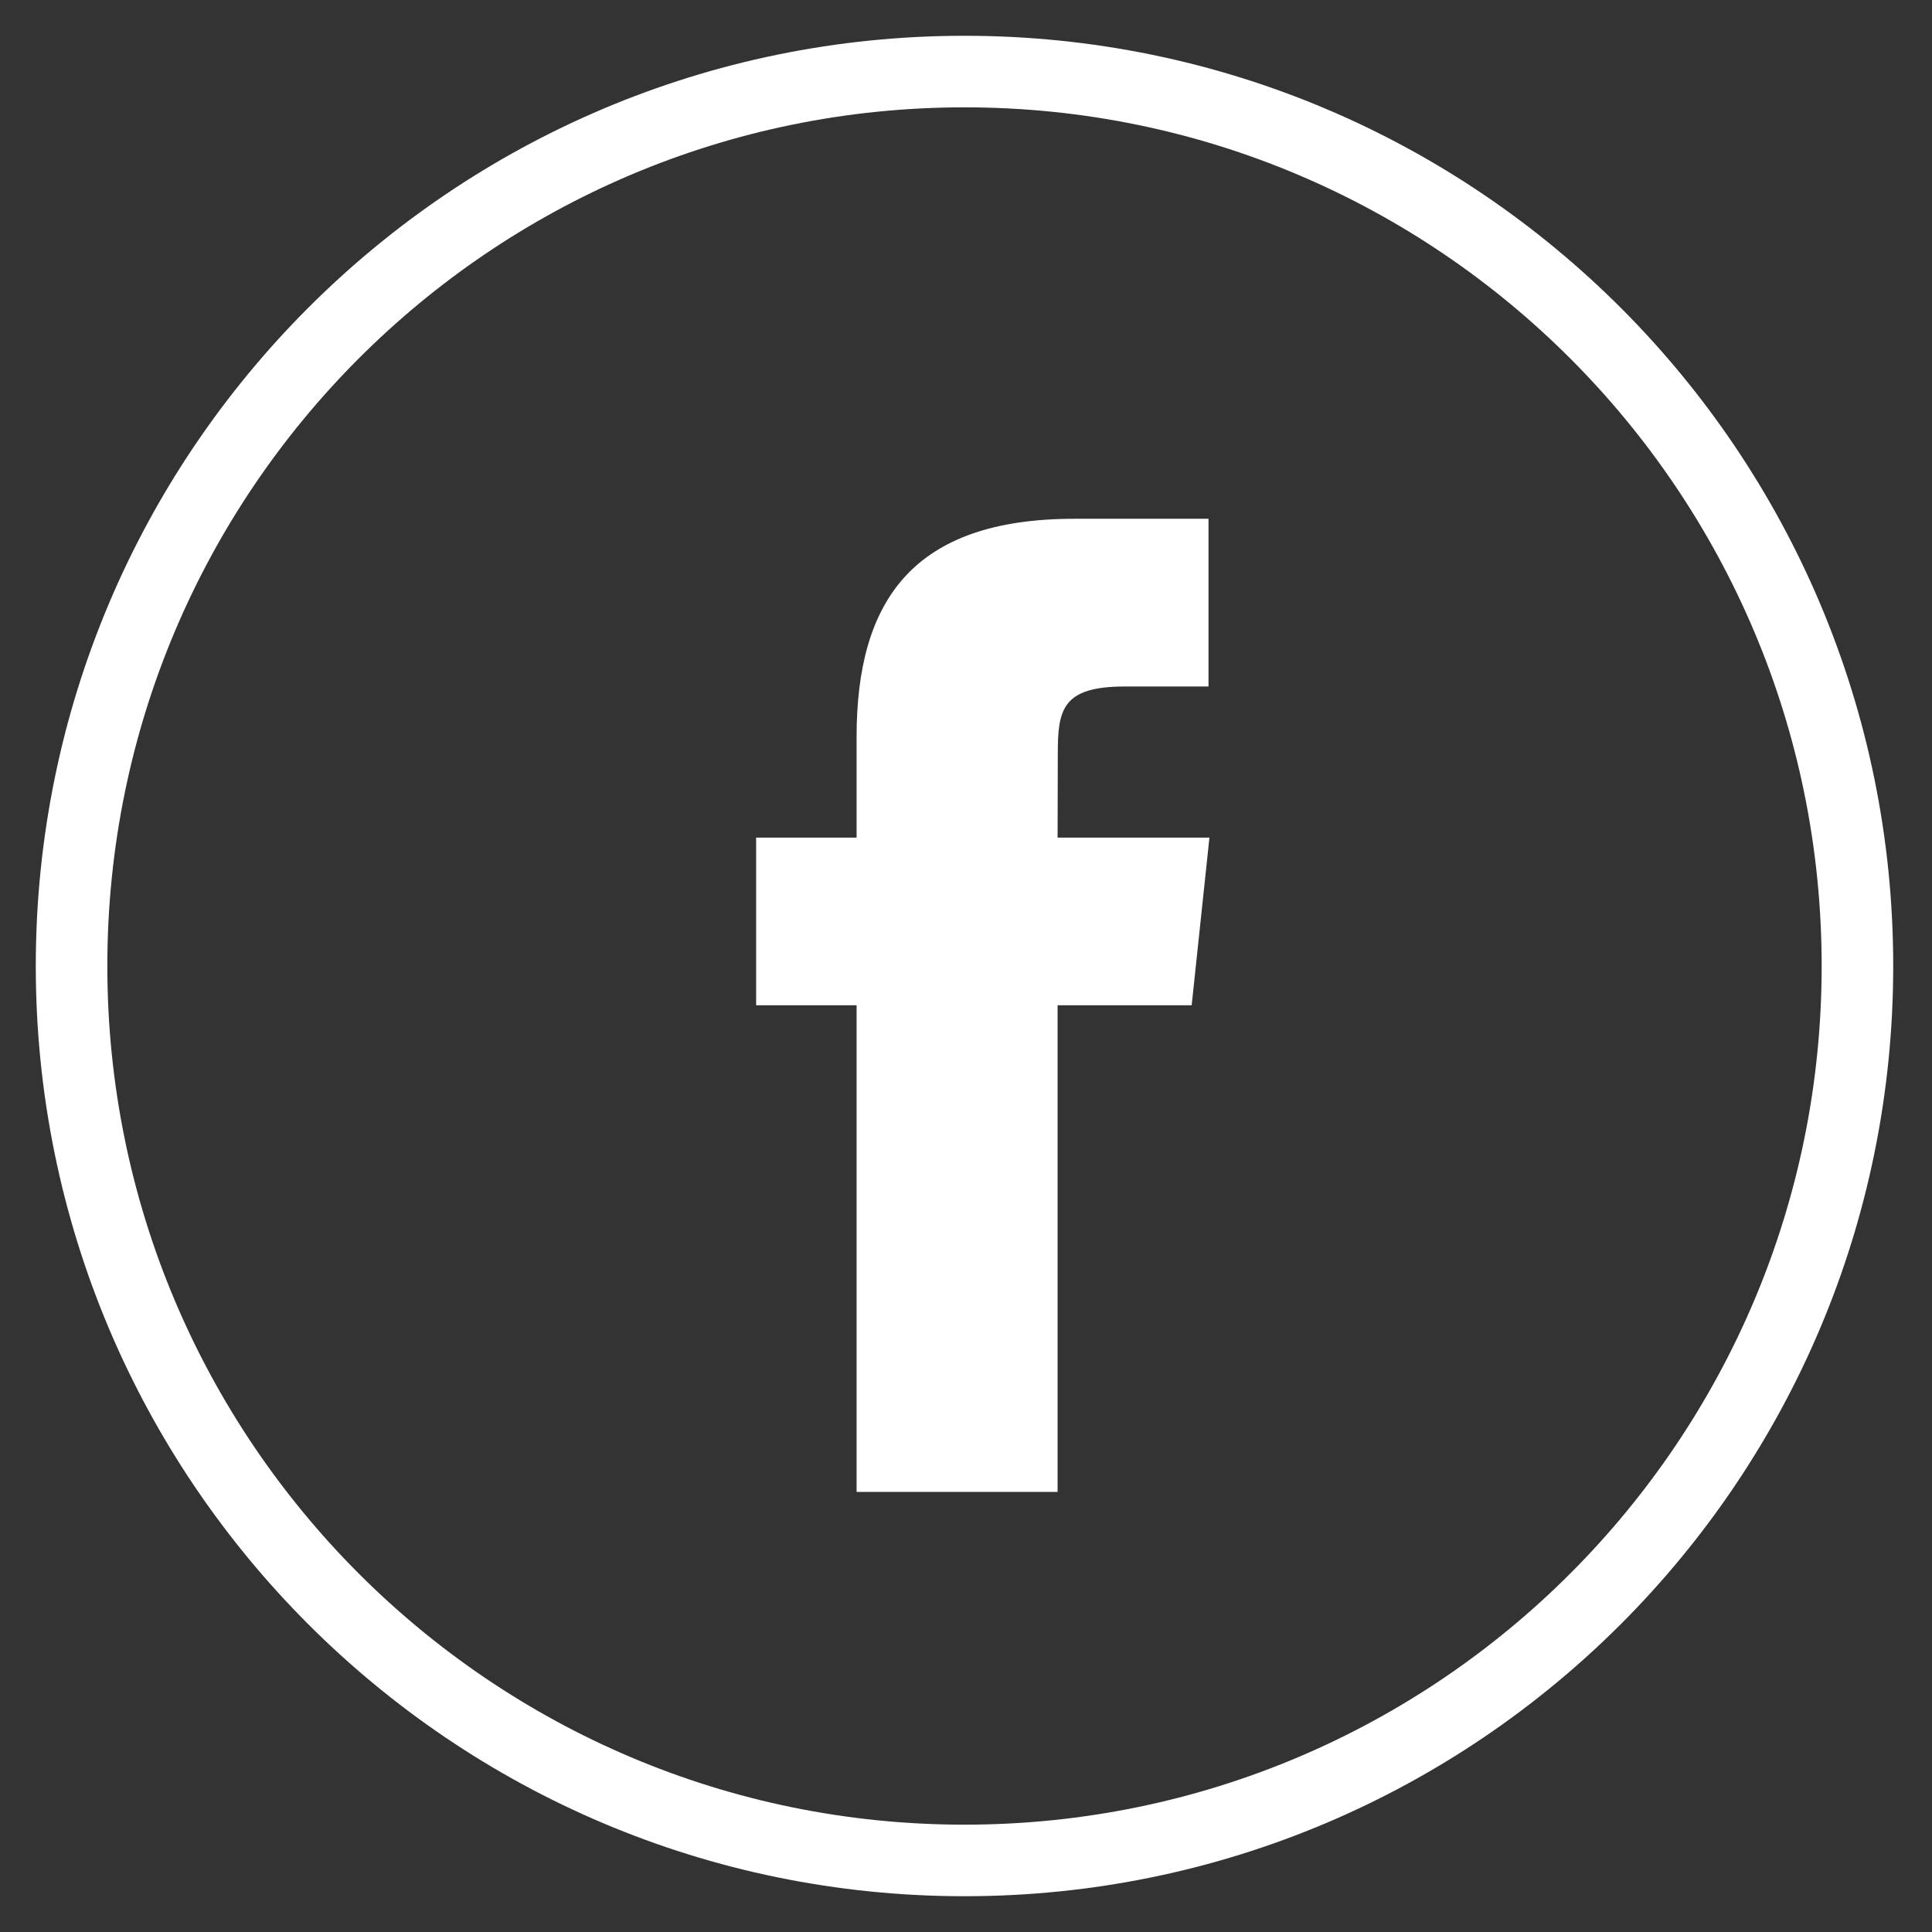
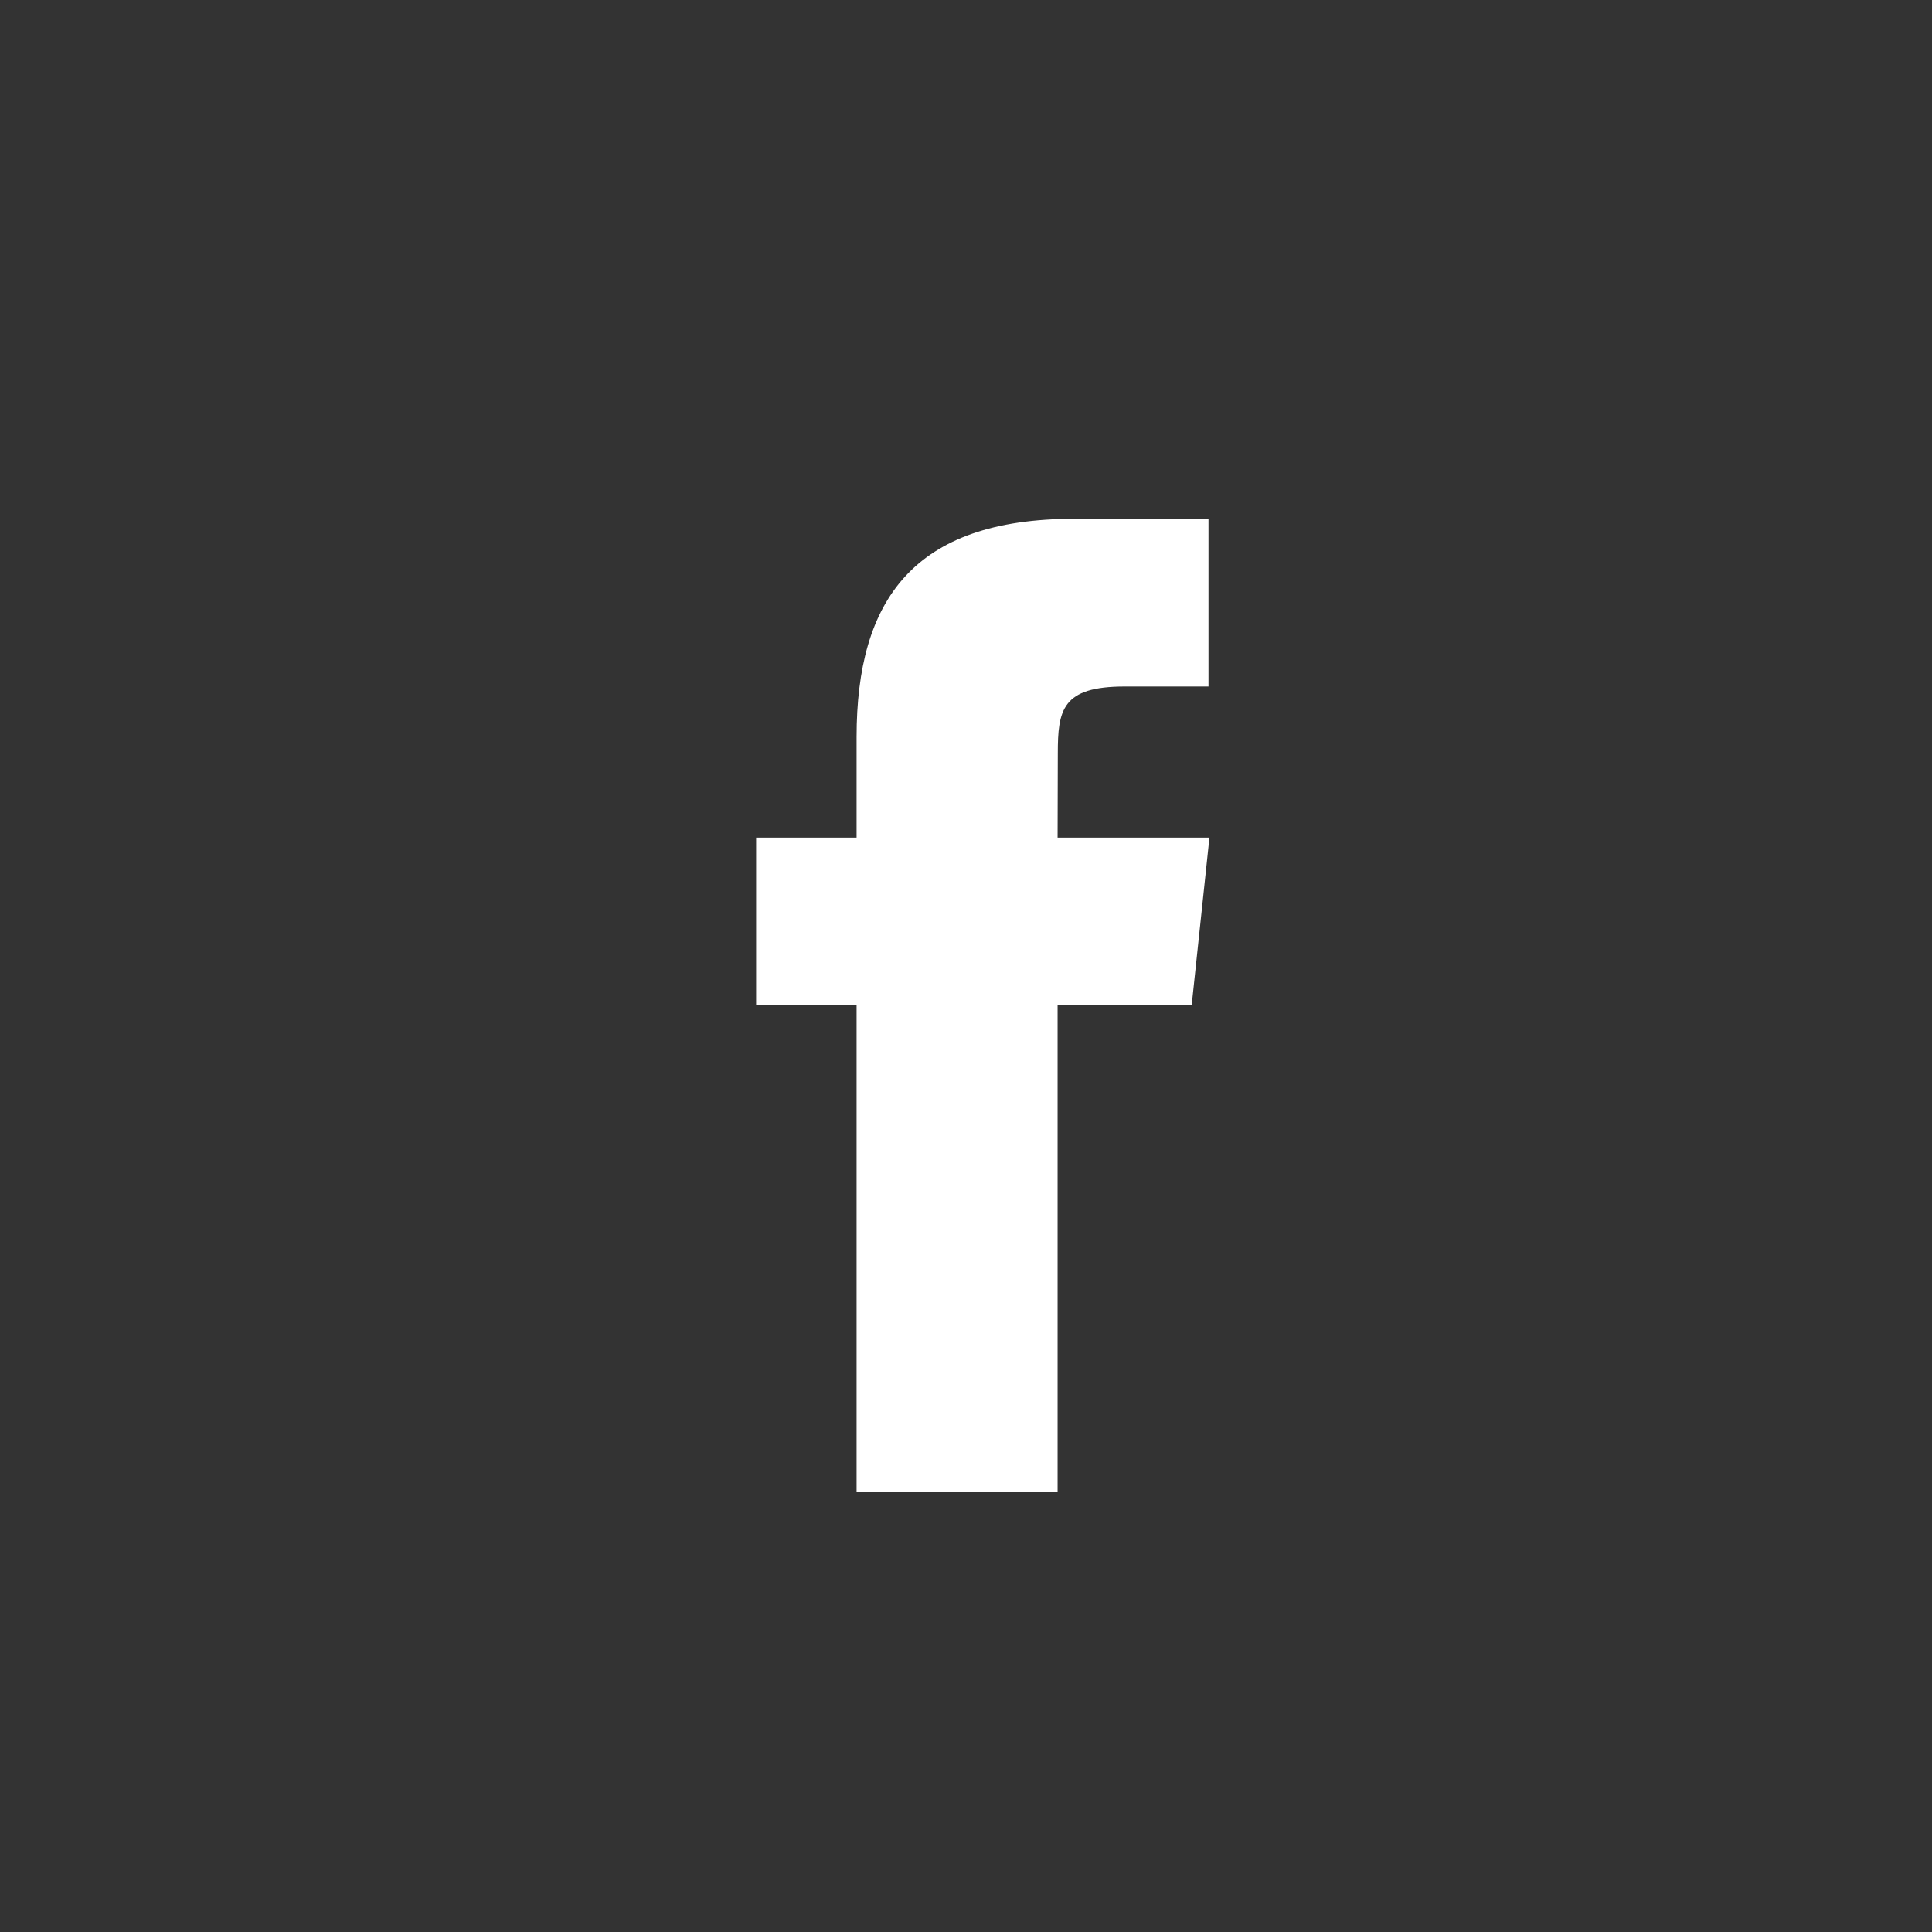
<svg xmlns="http://www.w3.org/2000/svg" width="27px" height="27px" viewBox="0 0 27 27" version="1.1">
  <rect x="0" y="0" width="27" height="27" fill="#333333" stroke="none" />
  <title>SocialMedia/Facebook</title>
  <g id="Symbols" stroke="none" stroke-width="1" fill="none" fill-rule="evenodd">
    <g id="footer---4.x" transform="translate(-659, -238)">
      <g id="Group-9" transform="translate(0, -11)">
        <g id="Facebook" transform="translate(660, 250)">
-           <path d="M0,12.5 C0,5.596 5.587,0 12.479,0 C19.371,0 24.958,5.596 24.958,12.5 C24.958,19.404 19.371,25 12.479,25 C5.587,25 0,19.404 0,12.5 Z" id="back" stroke="#FFFFFF" />
          <path d="M13.78,19.85 L13.78,13.049 L15.654,13.049 L15.902,10.706 L13.78,10.706 L13.783,9.533 C13.783,8.921 13.841,8.594 14.717,8.594 L15.889,8.594 L15.889,6.25 L14.015,6.25 C11.763,6.25 10.971,7.387 10.971,9.299 L10.971,10.706 L9.567,10.706 L9.567,13.049 L10.971,13.049 L10.971,19.85 L13.78,19.85 Z" id="Shape" fill="#FFFFFF" />
        </g>
      </g>
    </g>
  </g>
</svg>